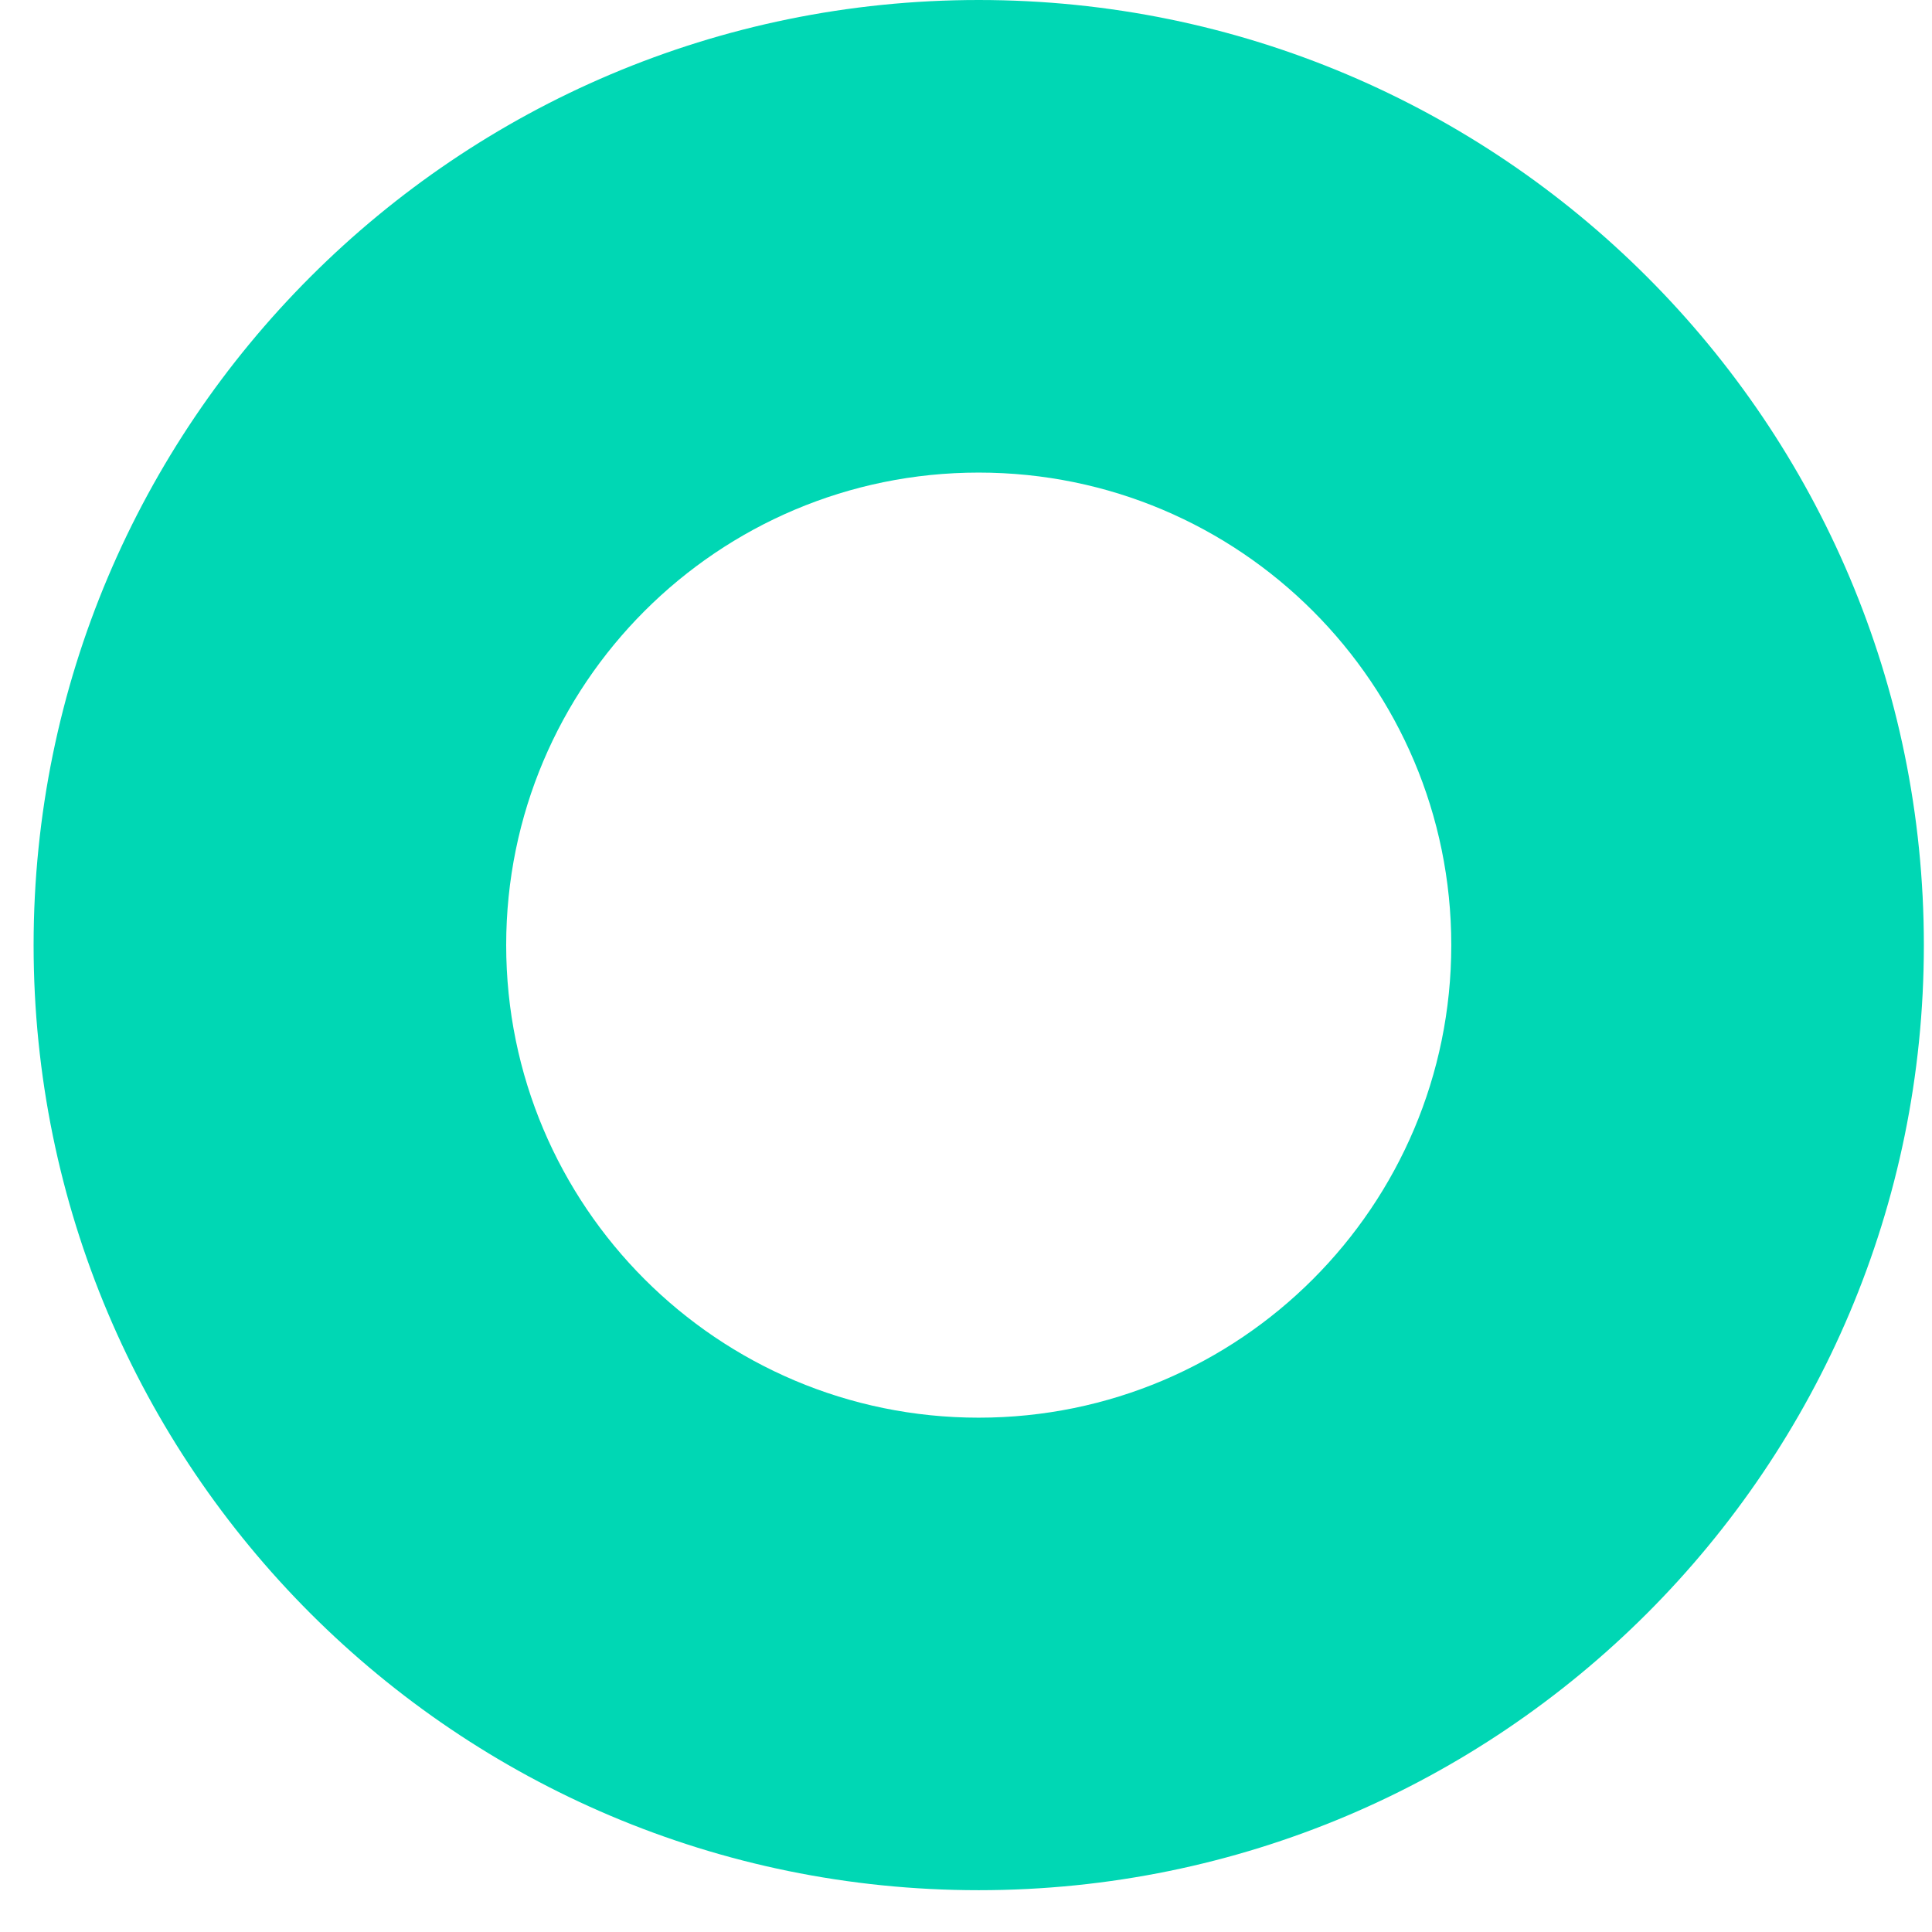
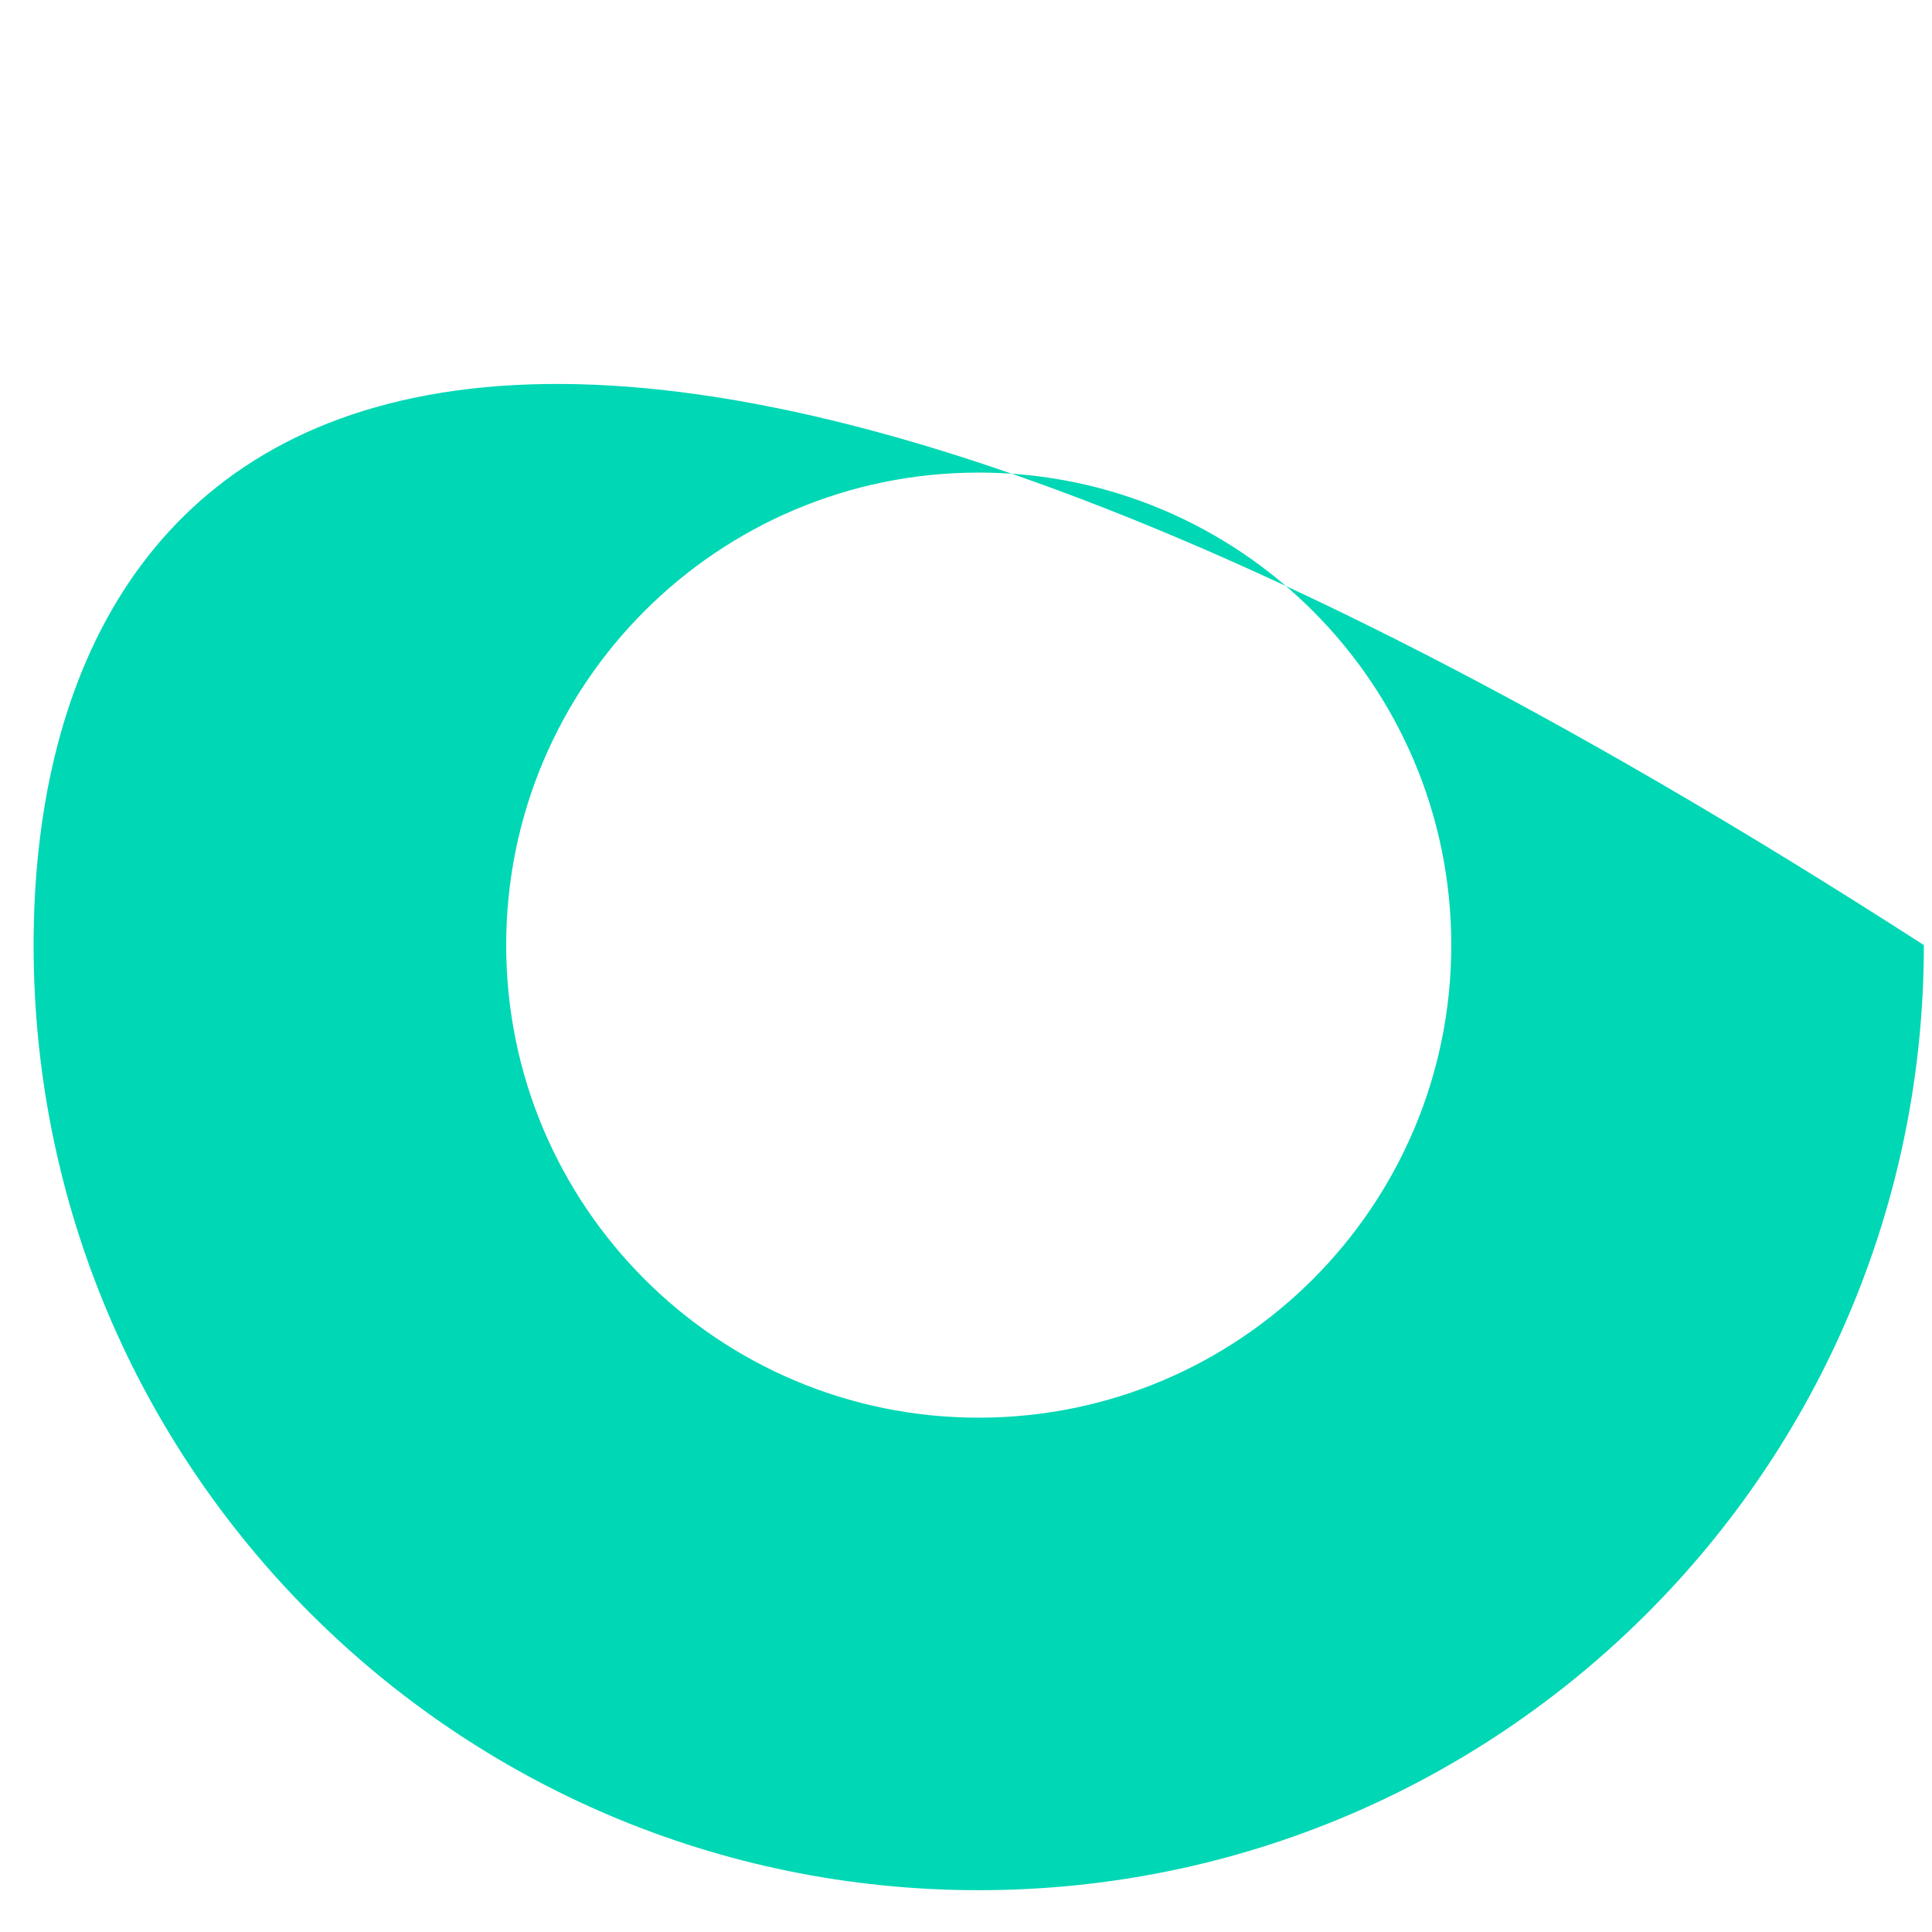
<svg xmlns="http://www.w3.org/2000/svg" width="33" height="33" viewBox="0 0 33 33" fill="none">
-   <path fill-rule="evenodd" clip-rule="evenodd" d="M16.717 24.215C21.175 24.215 24.789 20.601 24.789 16.143C24.789 11.685 21.175 8.072 16.717 8.072C12.26 8.072 8.646 11.685 8.646 16.143C8.646 20.601 12.26 24.215 16.717 24.215ZM16.717 32.286C25.633 32.286 32.861 25.059 32.861 16.143C32.861 7.228 25.633 0 16.717 0C7.802 0 0.574 7.228 0.574 16.143C0.574 25.059 7.802 32.286 16.717 32.286Z" fill="#00D7B4" />
+   <path fill-rule="evenodd" clip-rule="evenodd" d="M16.717 24.215C21.175 24.215 24.789 20.601 24.789 16.143C24.789 11.685 21.175 8.072 16.717 8.072C12.26 8.072 8.646 11.685 8.646 16.143C8.646 20.601 12.26 24.215 16.717 24.215ZM16.717 32.286C25.633 32.286 32.861 25.059 32.861 16.143C7.802 0 0.574 7.228 0.574 16.143C0.574 25.059 7.802 32.286 16.717 32.286Z" fill="#00D7B4" />
</svg>